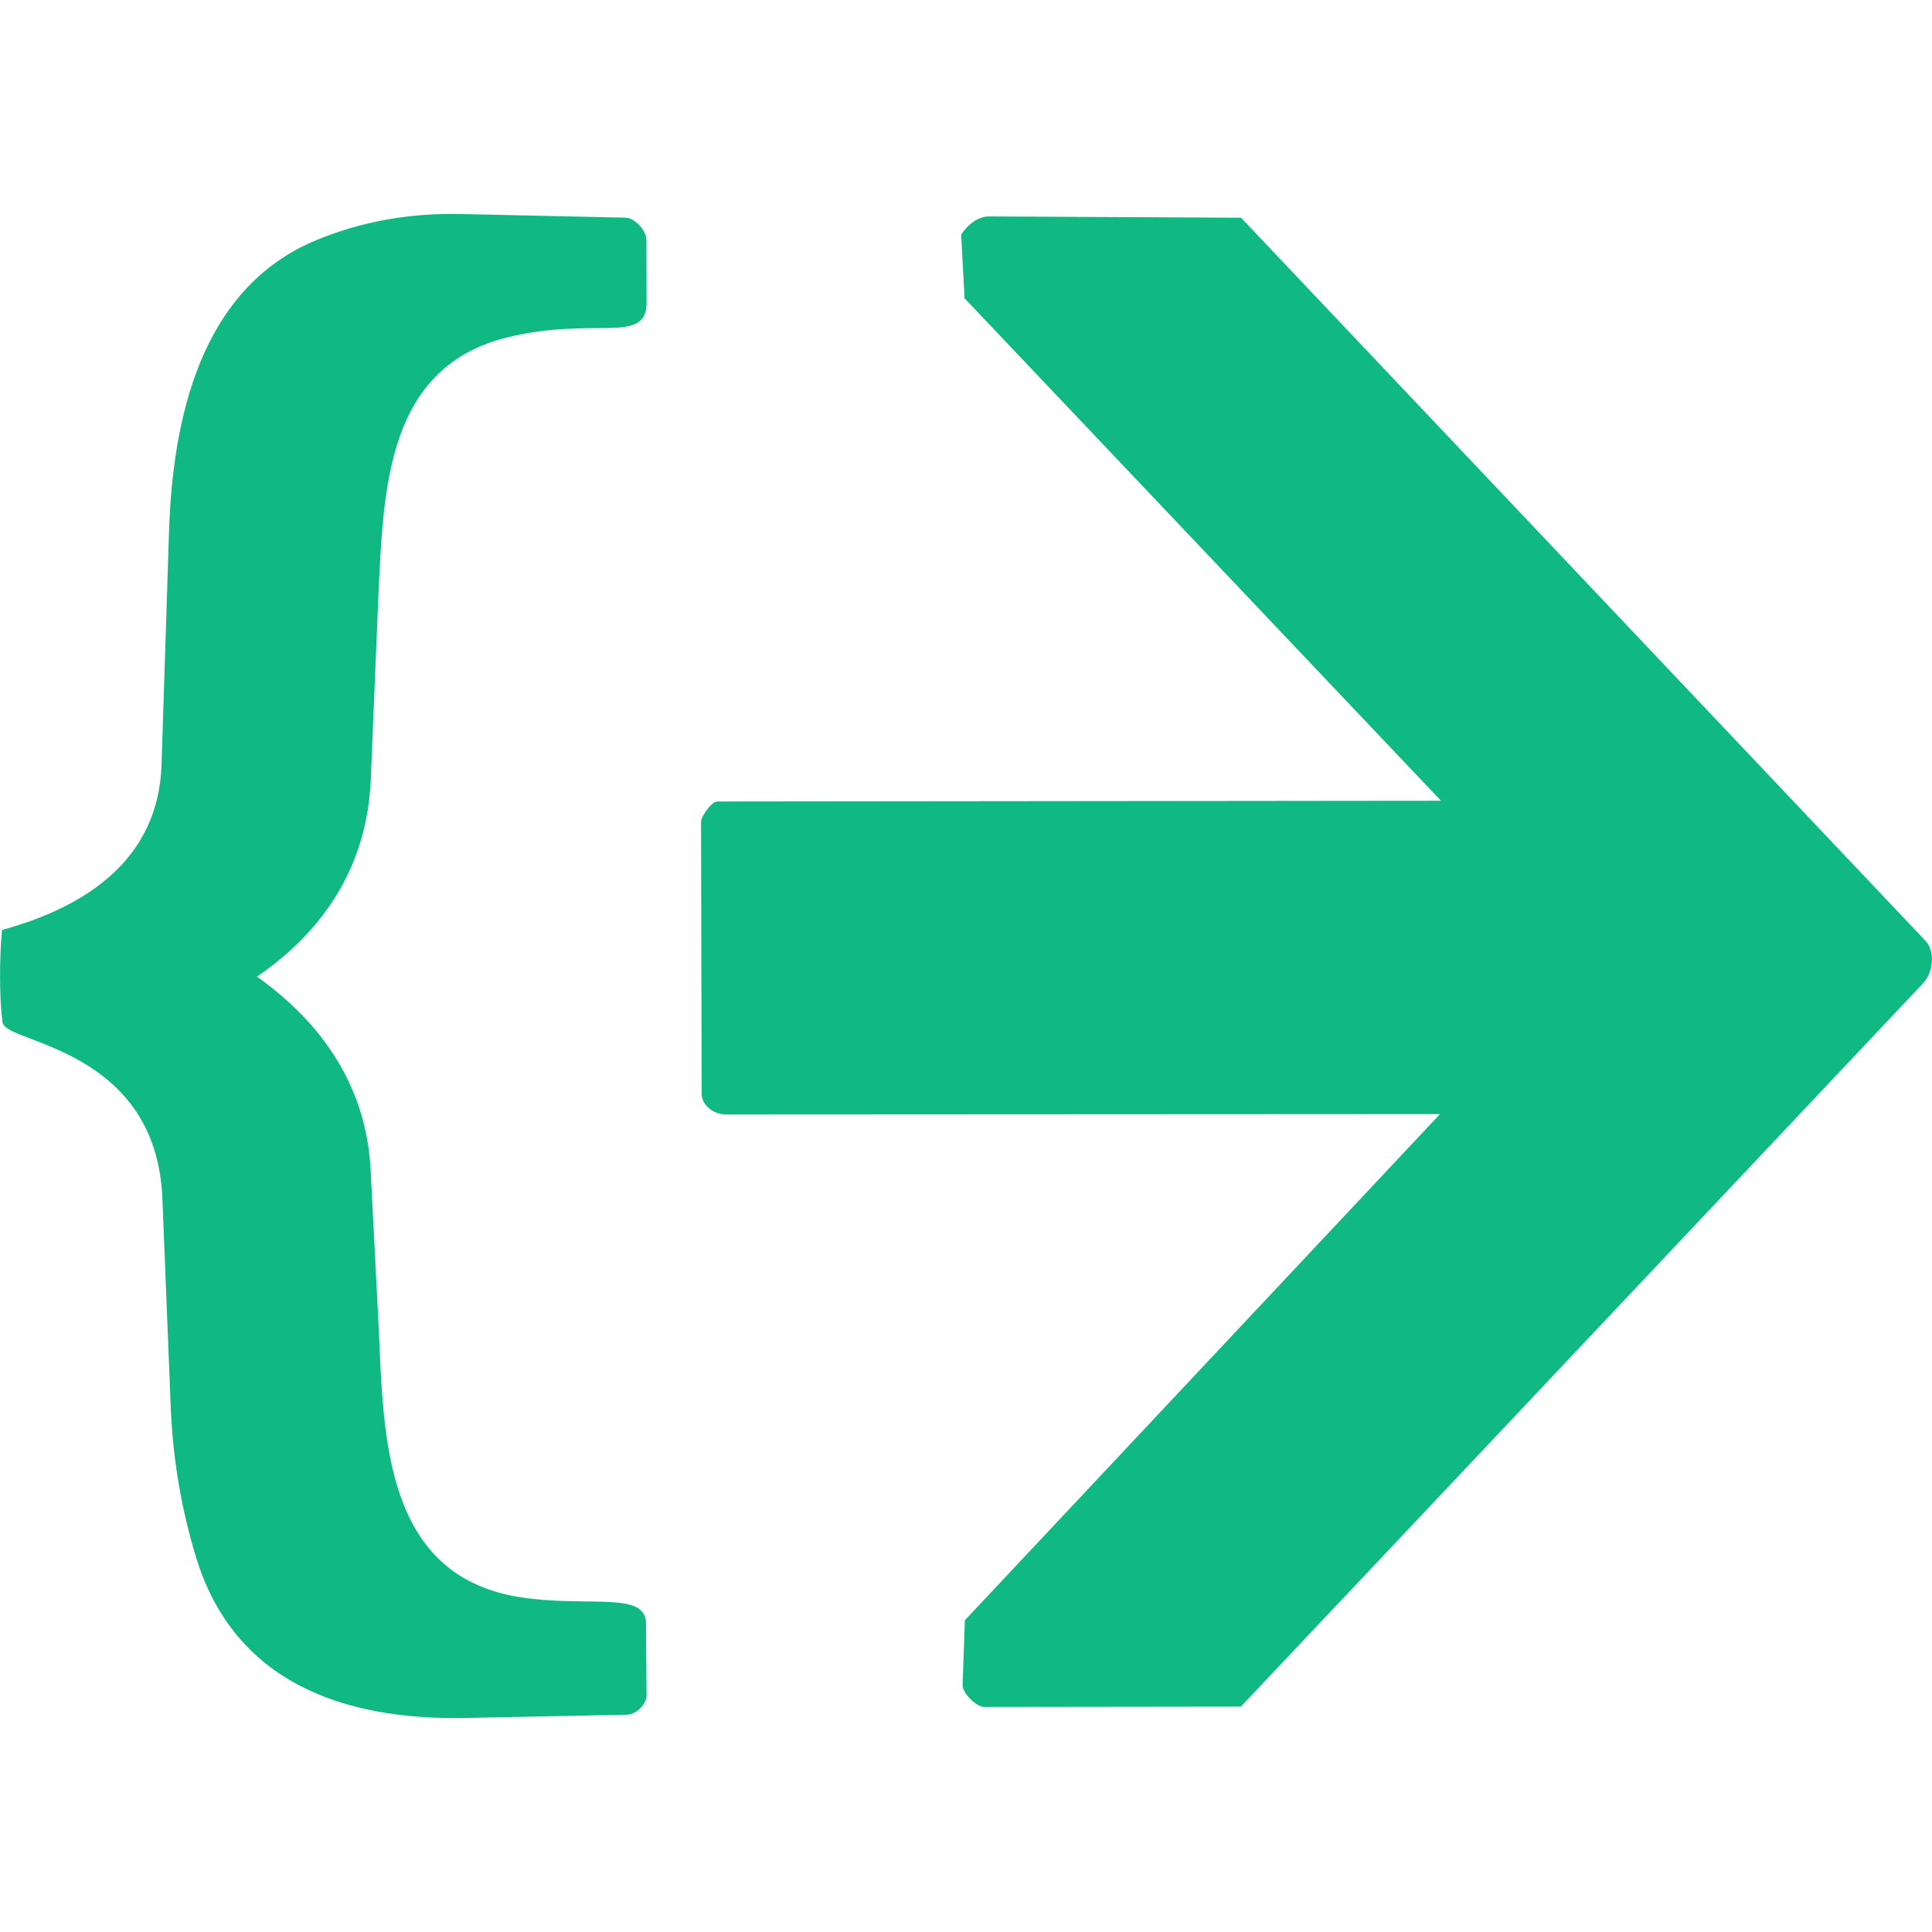
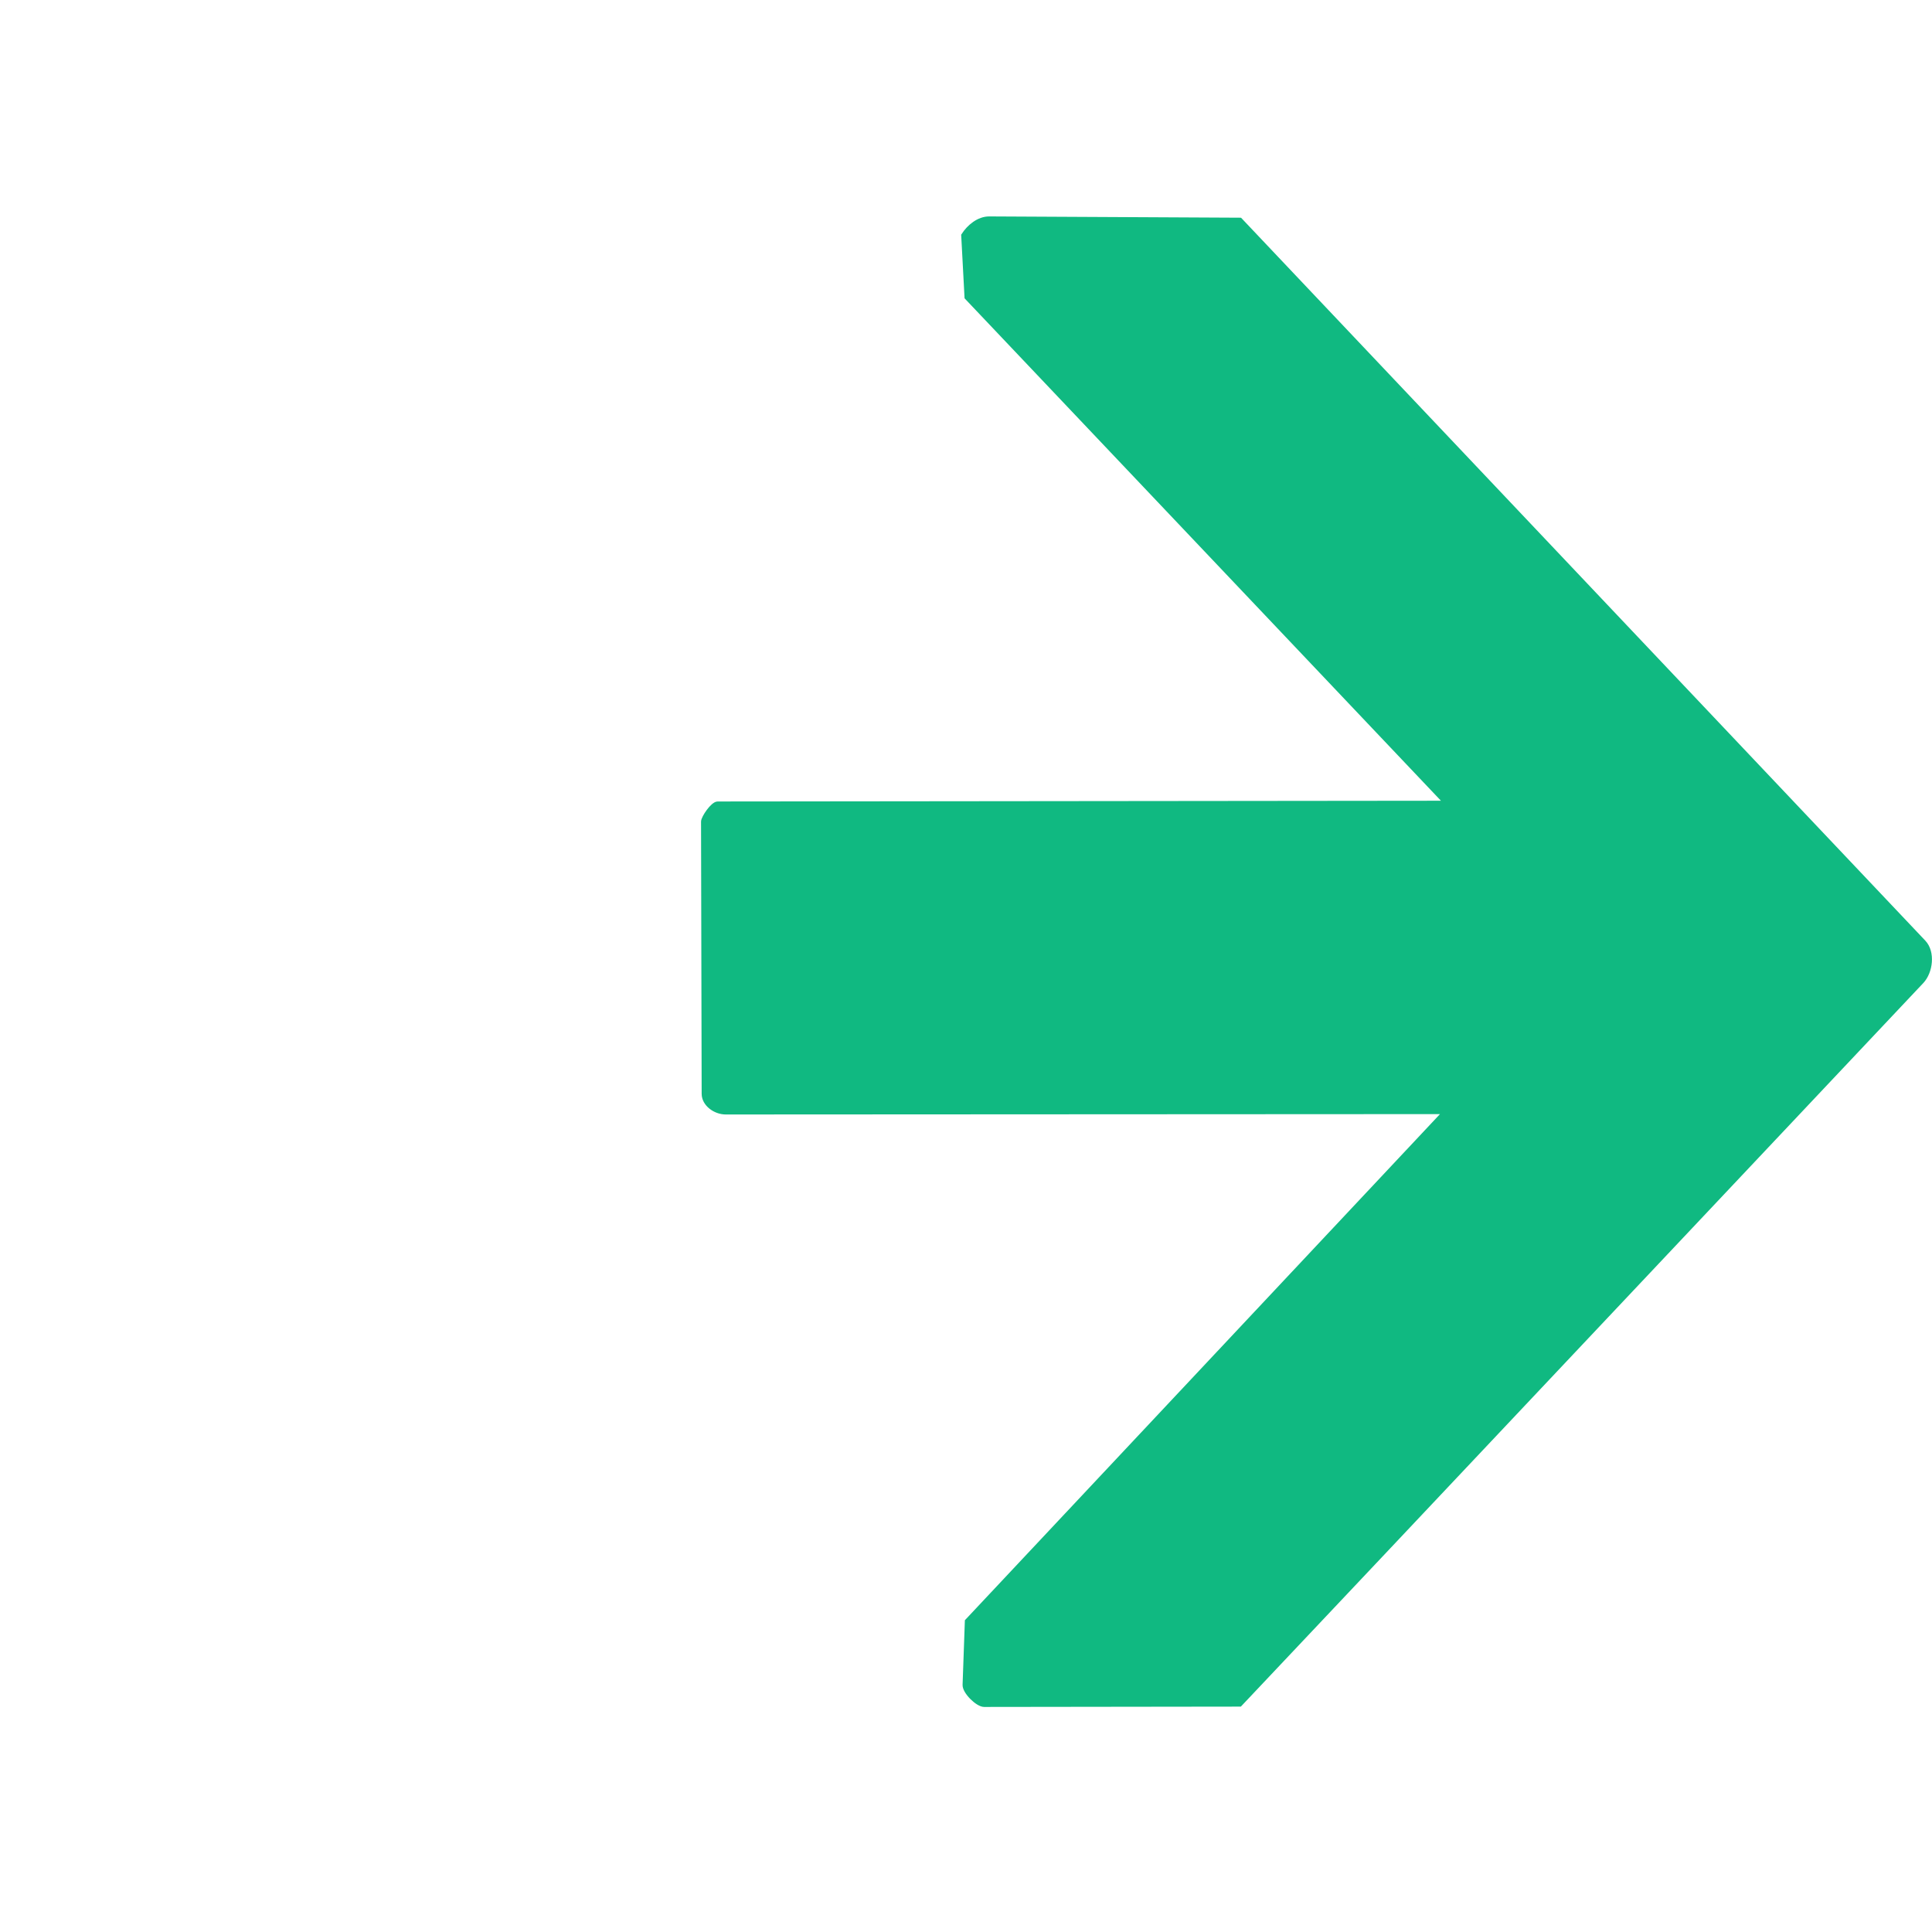
<svg xmlns="http://www.w3.org/2000/svg" width="192" height="192" viewBox="0 0 409.61 318.9">
  <defs>
    <style>
      .cls-1 {
        fill: #10b981;
        stroke: #10b981;
        stroke-miterlimit: 10;
      }
    </style>
  </defs>
  <g>
    <path class="cls-1" d="M205.08,298.34l101.37-107.99-152.58.08c-2.26,0-4.61-1.72-4.61-3.89l-.13-57.7c0-.81,1.98-3.76,3.02-3.77l154.51-.16L204.99,17.68l-.7-13.14c1.15-1.8,3.2-3.52,5.44-3.51l53.17.27,144.94,153.13c1.98,2.1,1.47,6.27-.44,8.29l-113.86,120.75-30.68,32.5-54.22.07c-1.35,0-4.11-2.69-4.06-4.17l.48-13.51ZM317.75,189.65l-105.15,111.8c-1.1,1.17-.54,5.29-.03,6.84l47.12-.14,141.35-149.99L259.74,8.83l-47.08-.04c-1.91,3.79-.05,5.84,2.64,8.67l102.65,108.12c1.19,1.25,1.69,3.96.95,4.96s-2.48,1.79-4.23,2.28l-157.87.06.15,49.96,157.72-.18c1.87.5,3.43,1.05,4.09,1.87s.16,3.89-1,5.12Z" />
    <path class="cls-1" d="M317.75,189.65c1.16-1.24,1.66-4.3,1-5.12s-2.22-1.37-4.09-1.87l-157.72.18-.15-49.96,157.87-.06c1.75-.48,3.51-1.29,4.23-2.28s.24-3.71-.95-4.96L215.3,17.46c-2.69-2.83-4.55-4.88-2.64-8.67l47.08.04,141.3,149.33-141.35,149.99-47.12.14c-.51-1.55-1.07-5.68.03-6.84l105.15-111.8Z" />
  </g>
  <g>
-     <path class="cls-1" d="M136.45,298.65l.13,15.43c.01,1.6-1.95,3.57-3.65,3.61l-34.15.69c-25.45.51-48.65-7.22-56.74-33.73-3.15-10.33-4.91-20.87-5.35-31.86l-1.76-44.01c-1.29-32.31-33.38-33.47-33.92-37.53-.65-4.88-.64-13.29-.12-19.05,17.92-4.97,33.22-15.25,33.86-35.42l1.58-49.33c.76-23.82,6.6-51.32,30.83-61.39C76.79,2.04,87.13.28,97.76.52l34.81.77c1.85.04,3.98,2.6,3.98,4.27l.03,13.41c.02,8.08-10.72,2.28-28.93,6.67-26.37,6.36-26.84,32.92-27.92,55.18l-1.62,39.07c-.73,17.59-9.32,31.61-24.5,41.81,14.74,10.29,23.58,23.95,24.46,40.91l1.76,34.25c.98,22.88,1.37,52.16,30.1,56.86,13.82,2.26,26.46-1.15,26.51,4.93ZM128.68,302.8c-8.36-.4-14.96-.53-21.94-2.01-15.61-3.32-27.13-14.91-30.68-30.44-2.31-10.08-3.06-20.1-3.58-30.54l-1.79-35.99c-1.42-28.56-25.43-34.9-26.49-41.67-1.23-7.88,25.06-10.96,26.48-44.27l1.65-38.65c1.10-25.8,4.03-54.43,34.47-61.48,7.39-1.71,13.94-1.69,22.08-1.87l-.05-6.96-32.15-.73c-7.8-.18-15.7,1.23-23.08,3.61-24.08,7.78-29.28,33.33-29.88,56.08l-1.26,47.94c-.57,21.75-14.26,36.1-34.34,42.13l.03,8.73c22.94,7.41,33.58,21.2,34.55,45.18l1.78,43.9c.36,8.92,2,17.53,4.44,25.92,6.56,22.52,26.2,29.32,47.81,28.92l32.12-.59c.23-2.27.21-5.45-.17-7.2Z" />
-     <path class="cls-1" d="M128.68,302.8c.38,1.75.4,4.93.17,7.2l-32.12.59c-21.61.4-41.25-6.4-47.81-28.92-2.44-8.38-4.08-16.99-4.44-25.92l-1.78-43.9c-.97-23.98-11.61-37.76-34.55-45.18l-.03-8.73c20.08-6.04,33.77-20.38,34.34-42.13l1.26-47.94c.60-22.75,5.8-48.3,29.88-56.08,7.38-2.38,15.28-3.79,23.08-3.61l32.15.73.05,6.96c-8.14.18-14.68.15-22.08,1.87-30.44,7.06-33.37,35.68-34.47,61.48l-1.65,38.65c-1.42,33.31-27.71,36.39-26.48,44.27,1.06,6.76,25.07,13.11,26.49,41.67l1.79,35.99c.52,10.45,1.27,20.46,3.58,30.54,3.55,15.53,15.07,27.12,30.68,30.44,6.97,1.48,13.58,1.61,21.94,2.01Z" />
-   </g>
+     </g>
</svg>